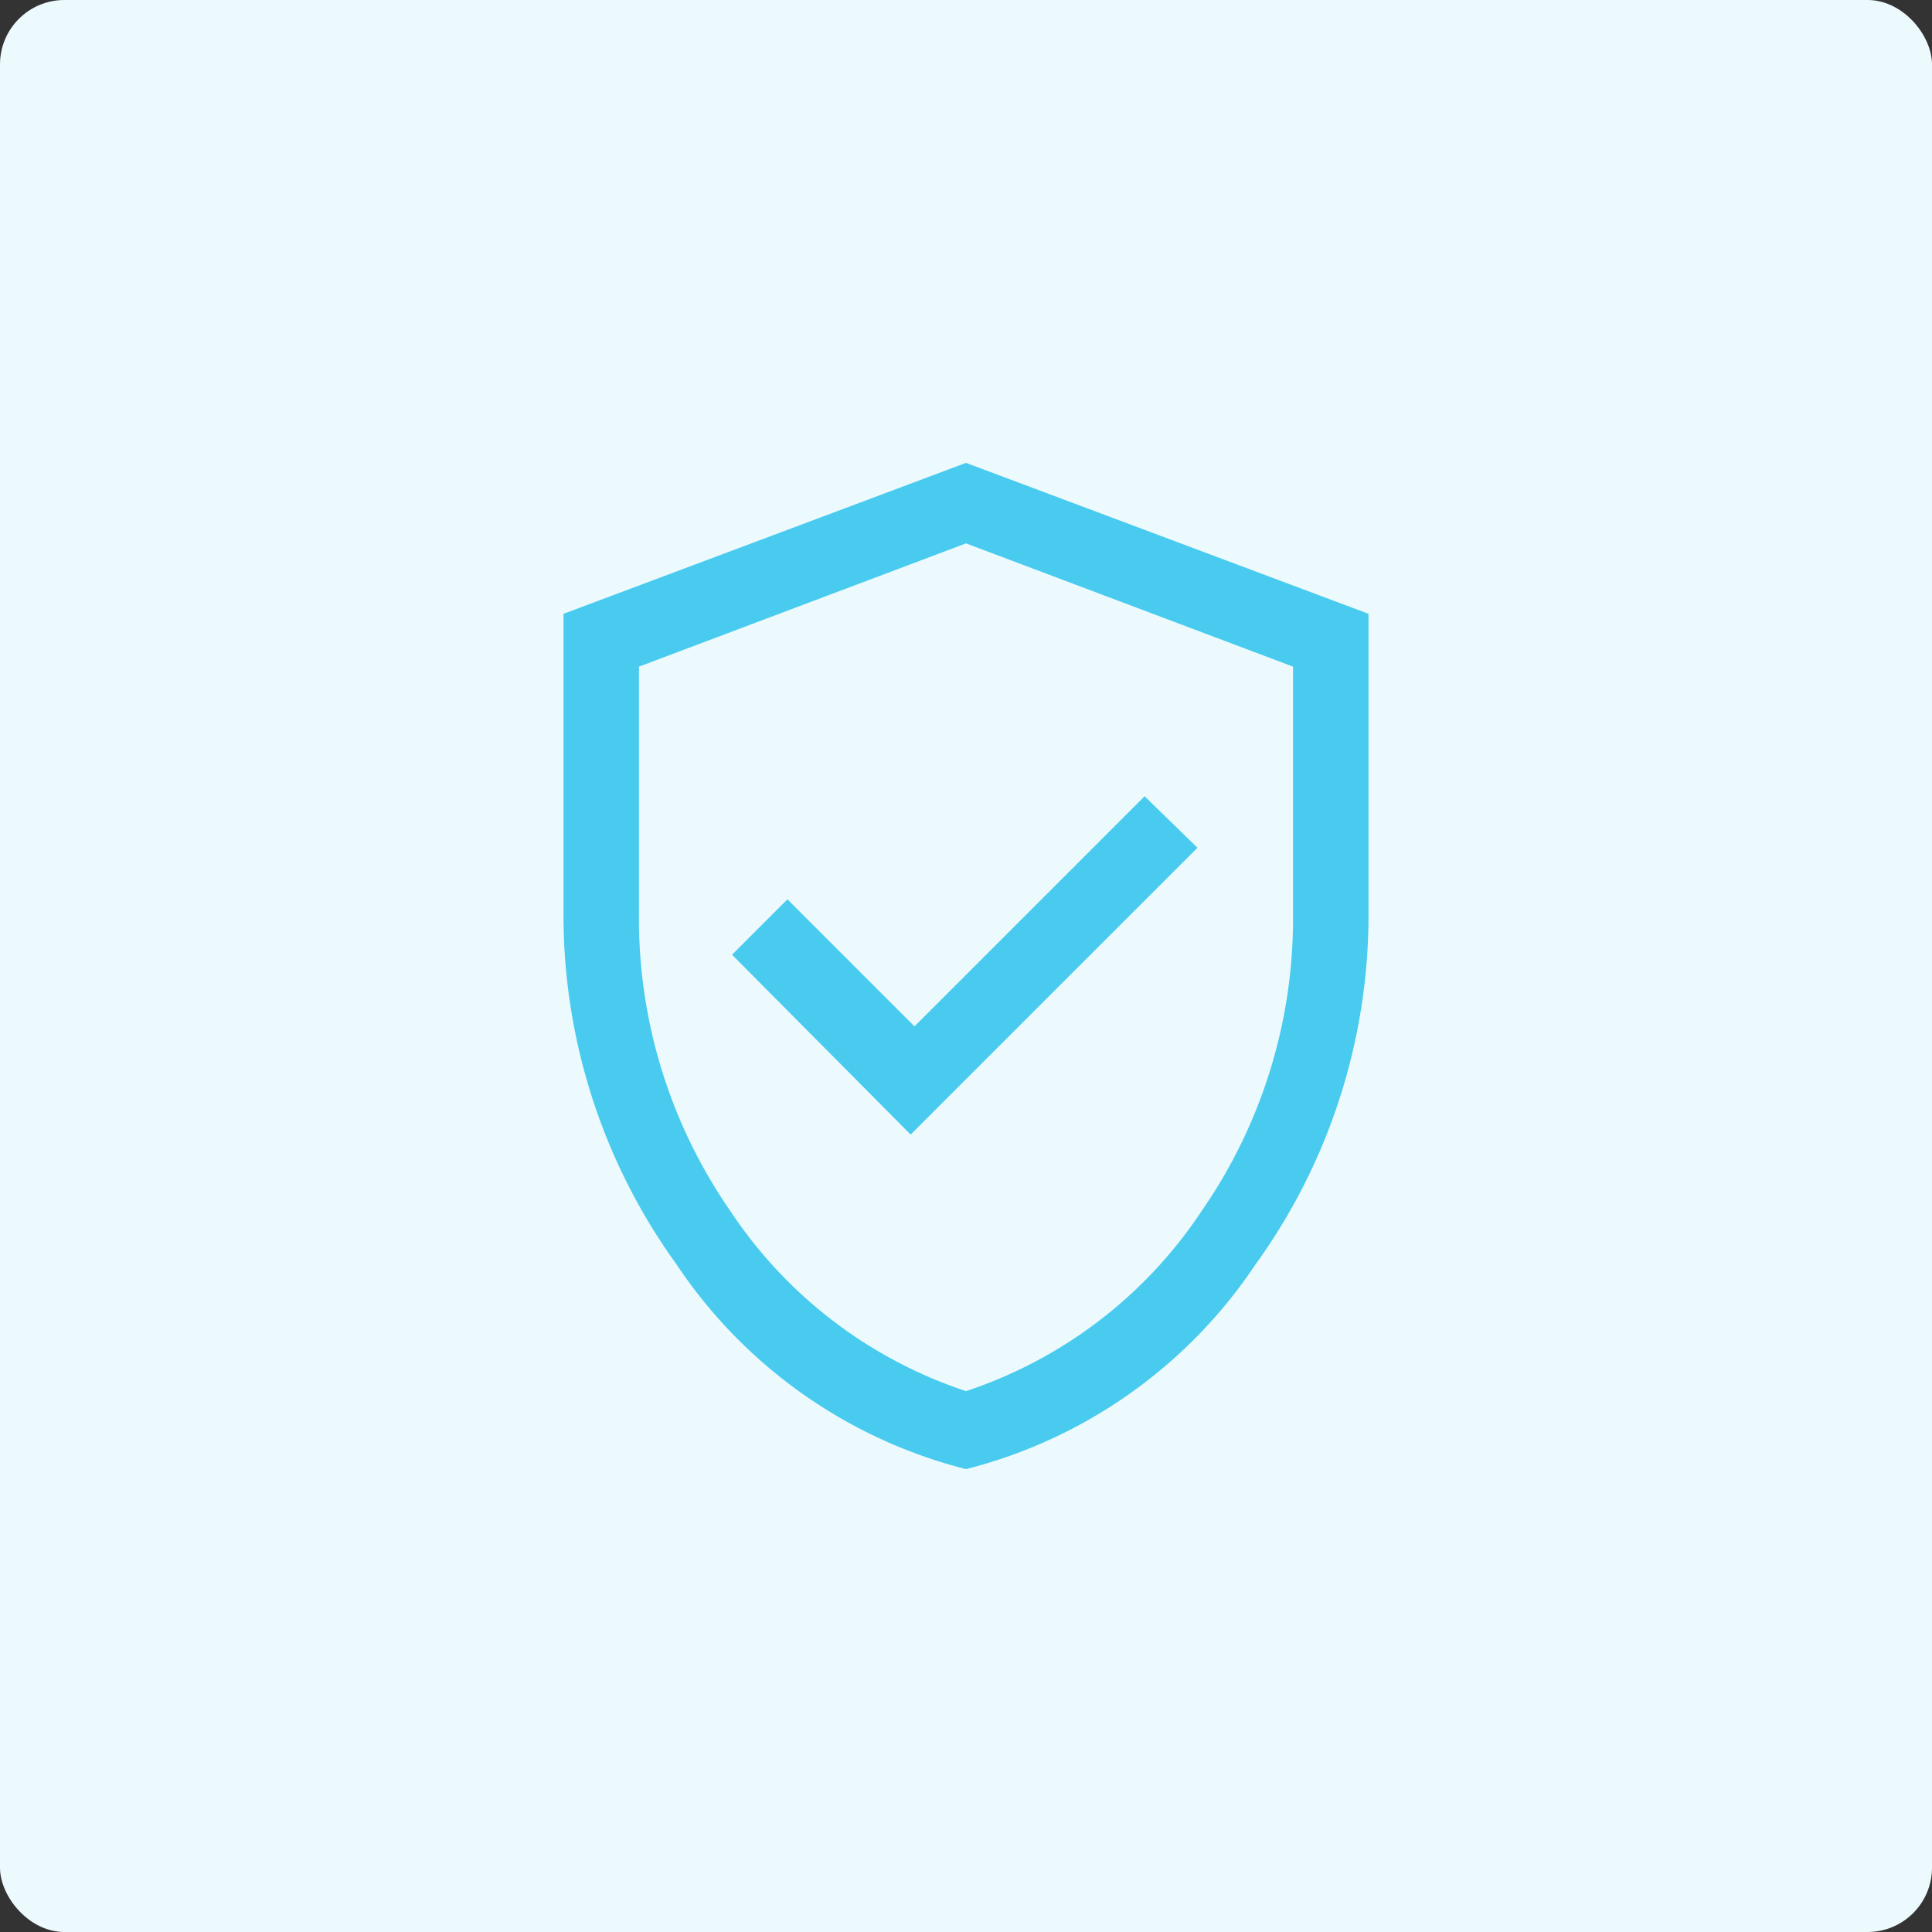
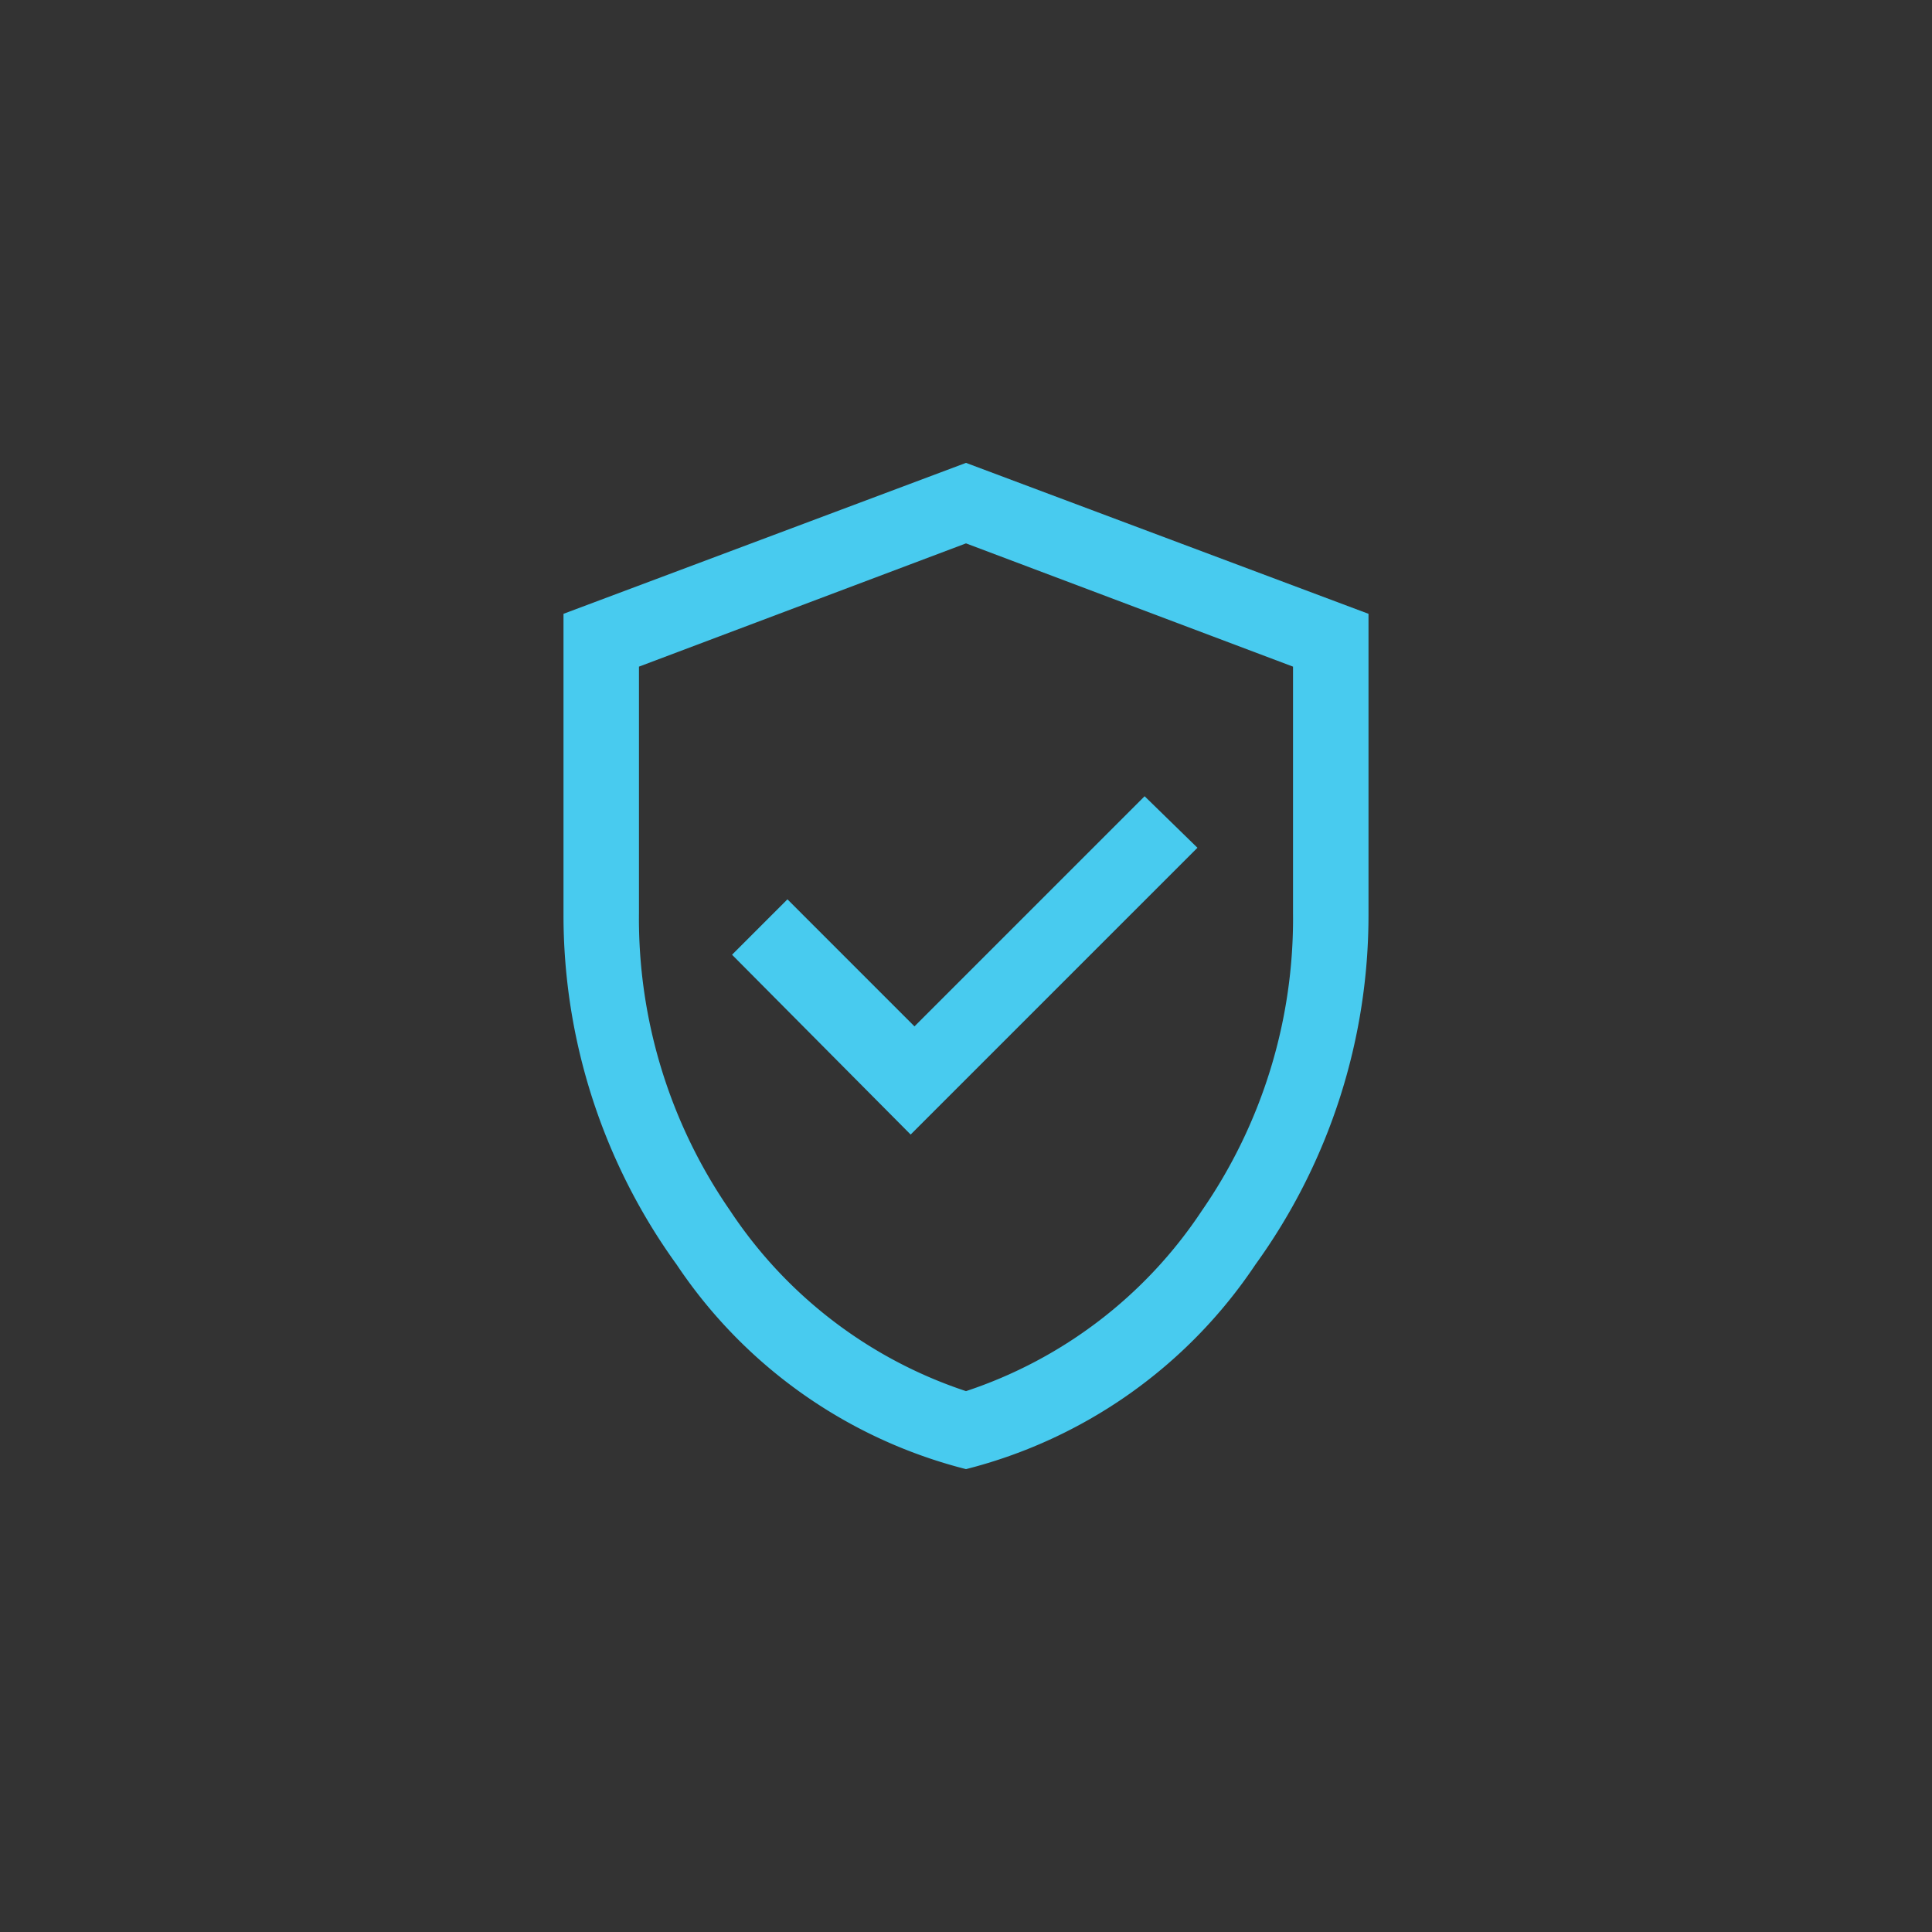
<svg xmlns="http://www.w3.org/2000/svg" width="120" height="120" viewBox="0 0 120 120">
  <rect x="0" y="0" width="120" height="120" fill="#333333" stroke="none" />
  <g id="Group_77" data-name="Group 77" transform="translate(-1005 -1715)">
-     <rect id="Rectangle_93" data-name="Rectangle 93" width="120" height="120" rx="4" transform="translate(1005 1715)" fill="#ecfafd" />
    <path id="verified_user_FILL0_wght400_GRAD0_opsz48" d="M29.562,45.669,47.375,27.856l-3.281-3.2L29.8,38.95l-7.891-7.891L18.469,34.5ZM33,66.45a30.68,30.68,0,0,1-17.969-12.7A37.054,37.054,0,0,1,8,31.919V13.325L33,3.95l25,9.375V31.919a37.054,37.054,0,0,1-7.031,21.836A30.68,30.68,0,0,1,33,66.45Zm0-4.844A28.185,28.185,0,0,0,47.648,50.4a31.875,31.875,0,0,0,5.664-18.477V16.606L33,8.95,12.687,16.606V31.919A31.875,31.875,0,0,0,18.352,50.4,28.185,28.185,0,0,0,33,61.606ZM33,35.278Z" transform="translate(1032 1739.8)" fill="#48cbef" />
  </g>
</svg>